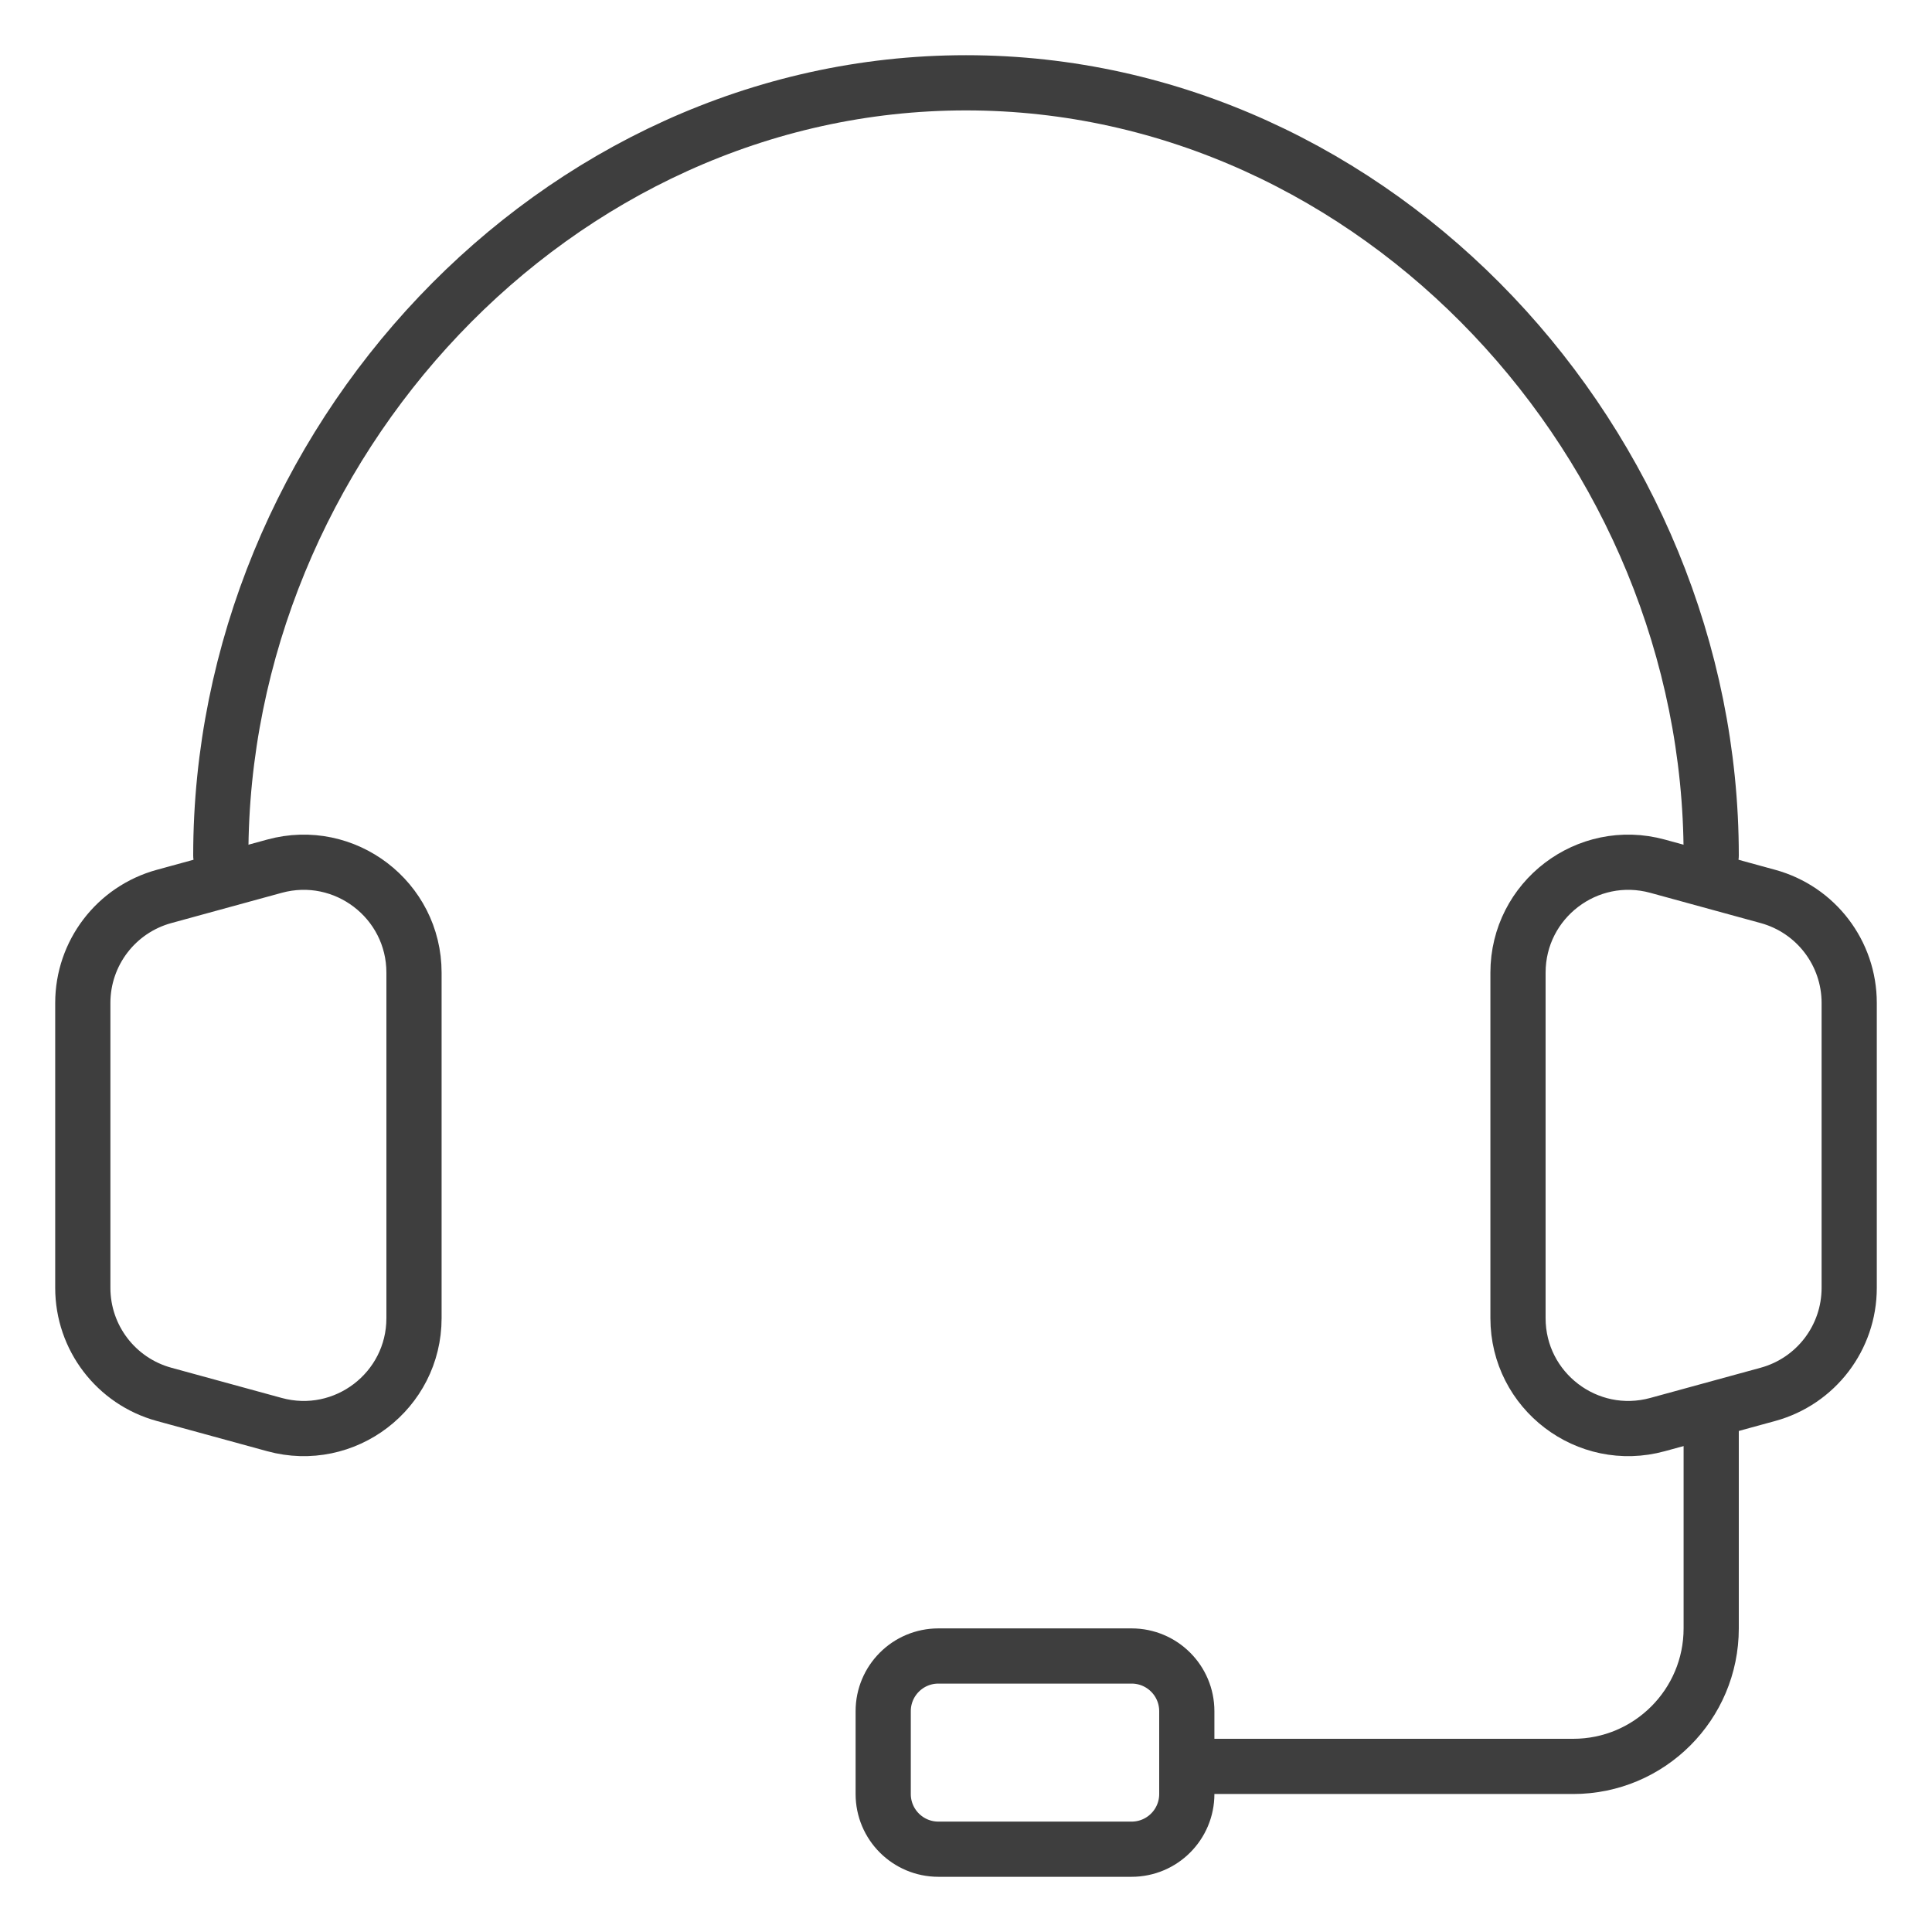
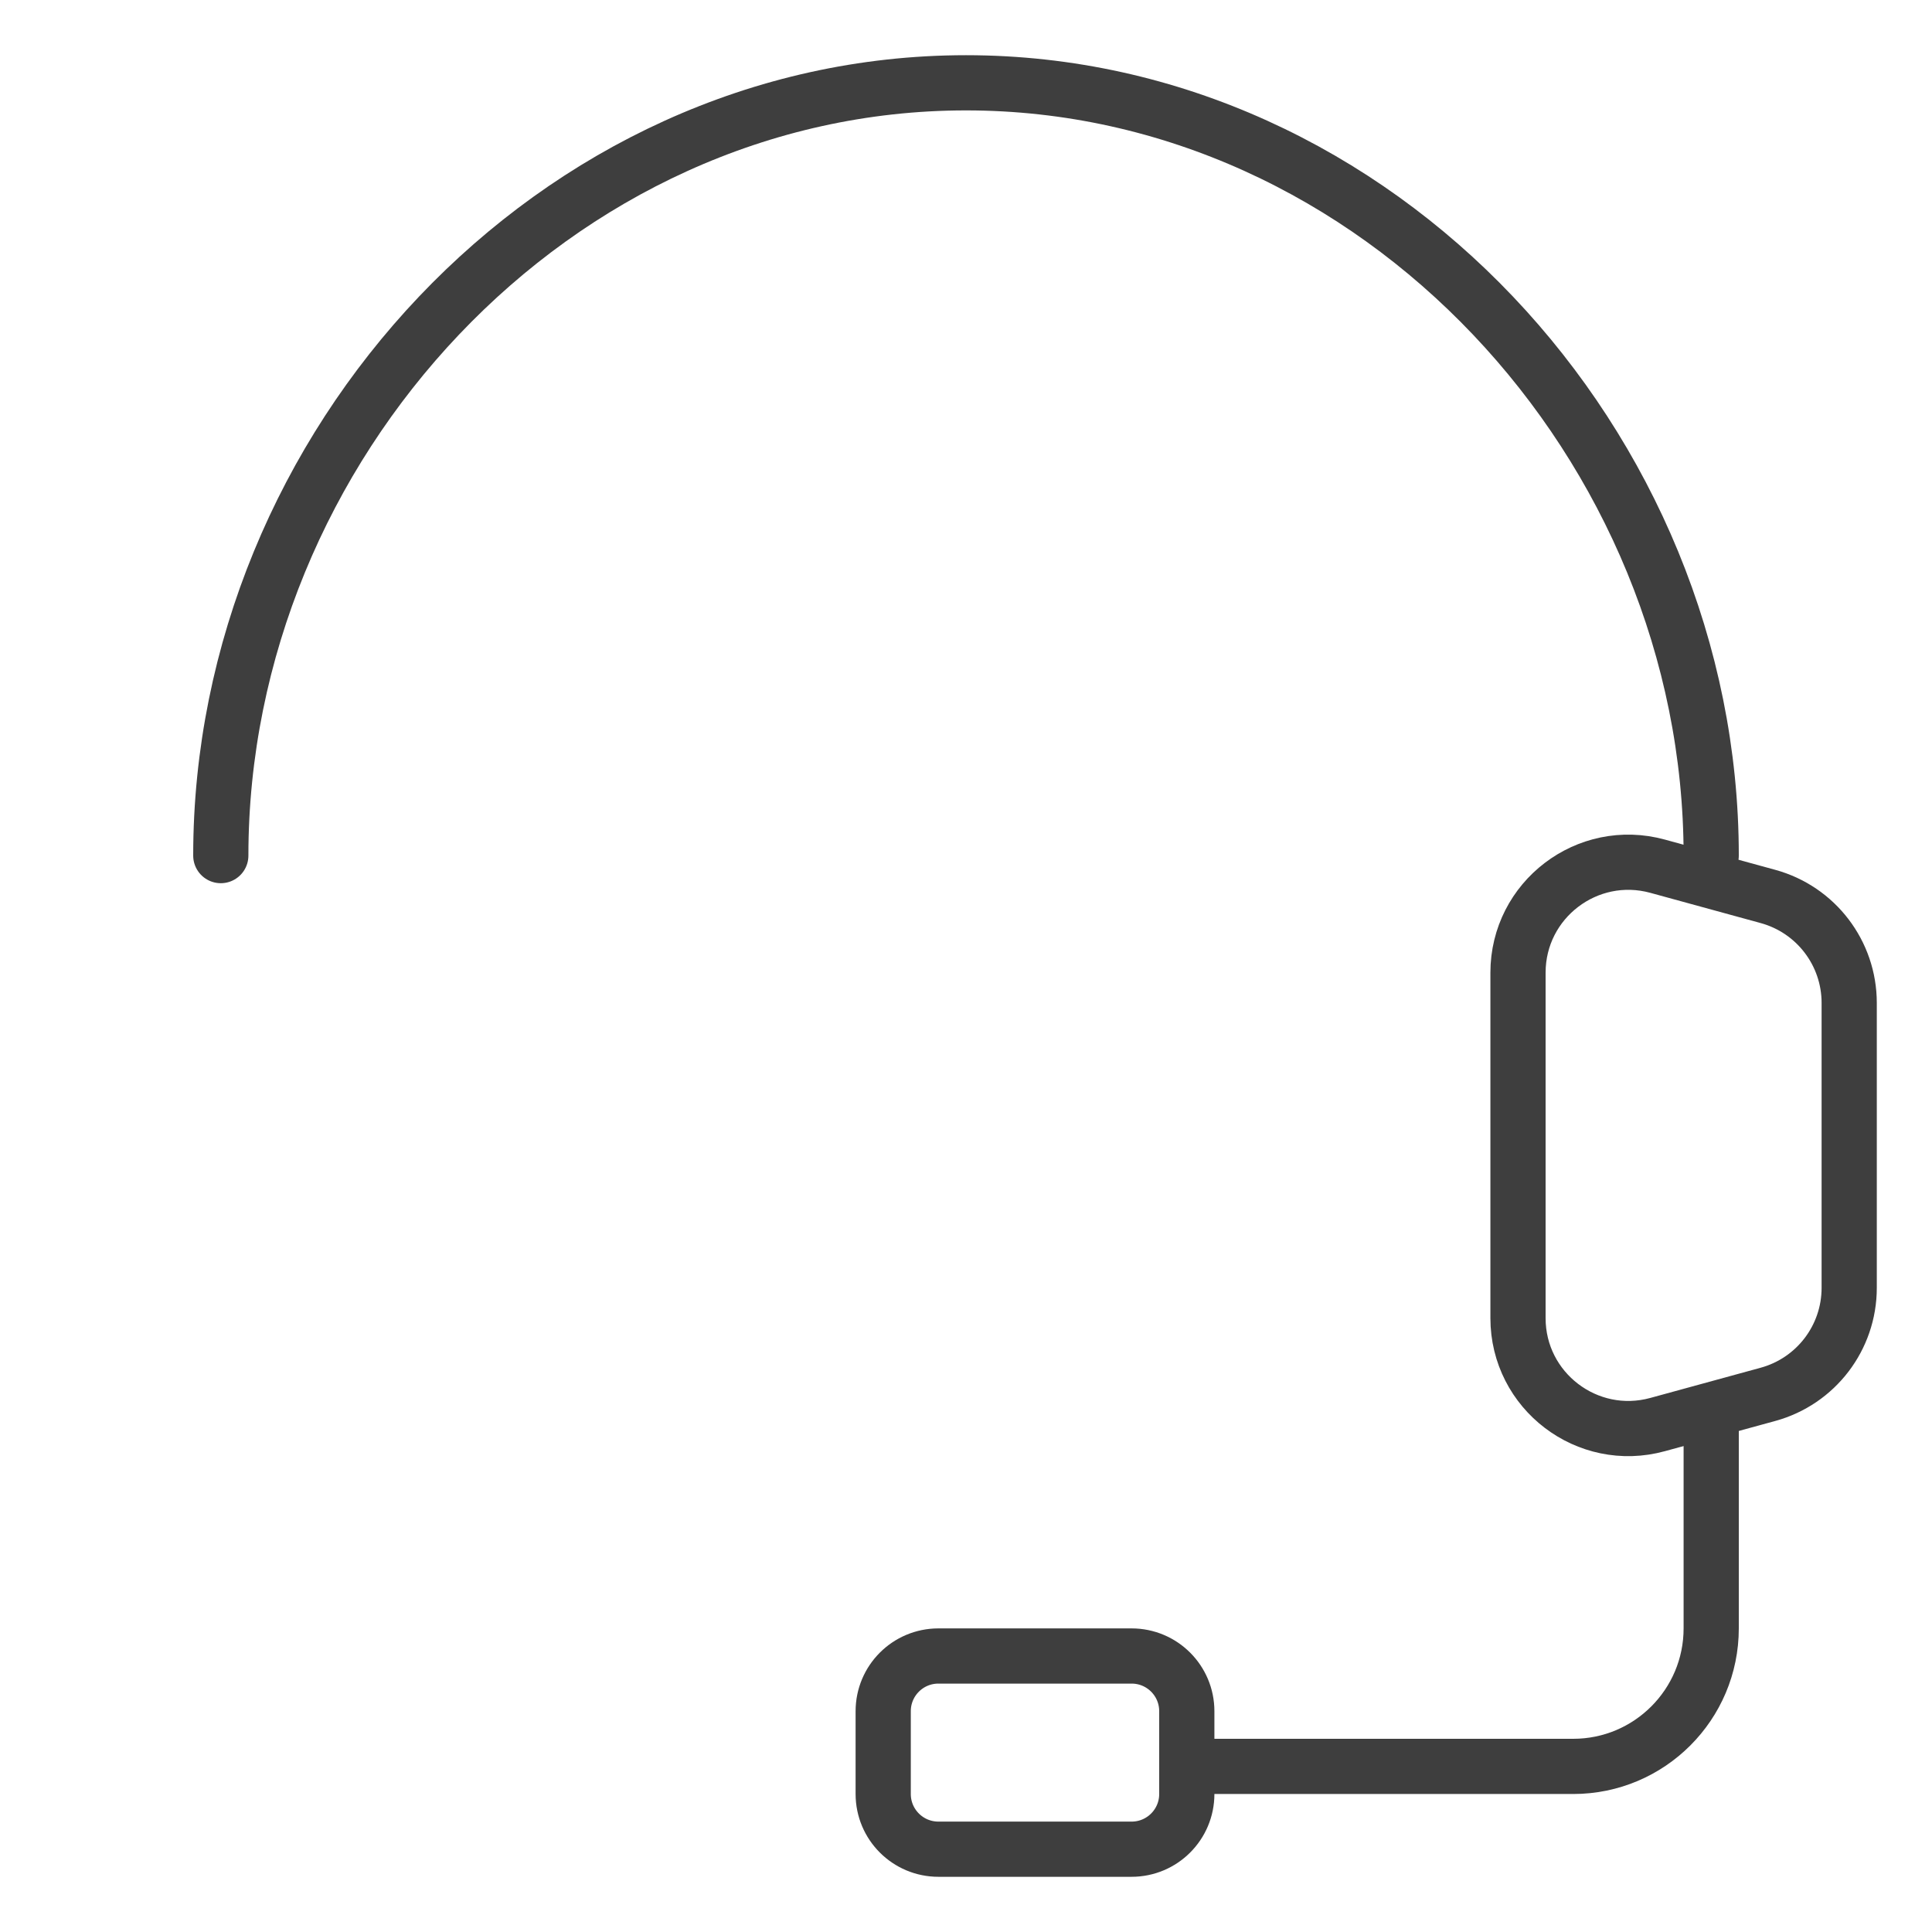
<svg xmlns="http://www.w3.org/2000/svg" width="70" height="70" viewBox="0 0 70 70" fill="none">
  <path d="M62 31C62 16.155 49.912 3 35 3C20.088 3 8 16.155 8 31" stroke="#3E3E3E" stroke-width="2" stroke-linecap="round" stroke-linejoin="round" />
-   <path d="M3 46.662V36.338C3 34.535 4.205 32.956 5.944 32.48L9.944 31.384C12.489 30.688 15 32.603 15 35.242V47.758C15 50.397 12.489 52.312 9.944 51.615L5.944 50.52C4.205 50.044 3 48.465 3 46.662Z" stroke="#3E3E3E" stroke-width="2" />
  <path d="M67 46.662V36.338C67 34.535 65.795 32.956 64.056 32.48L60.056 31.384C57.511 30.688 55 32.603 55 35.242V47.758C55 50.397 57.511 52.312 60.056 51.615L64.056 50.52C65.795 50.044 67 48.465 67 46.662Z" stroke="#3E3E3E" stroke-width="2" />
  <path d="M62 51V59C62 61.761 59.761 64 57 64H43" stroke="#3E3E3E" stroke-width="2" />
  <path d="M32 65V62C32 60.895 32.895 60 34 60H41C42.105 60 43 60.895 43 62V65C43 66.105 42.105 67 41 67H34C32.895 67 32 66.105 32 65Z" stroke="#3E3E3E" stroke-width="2" />
</svg>